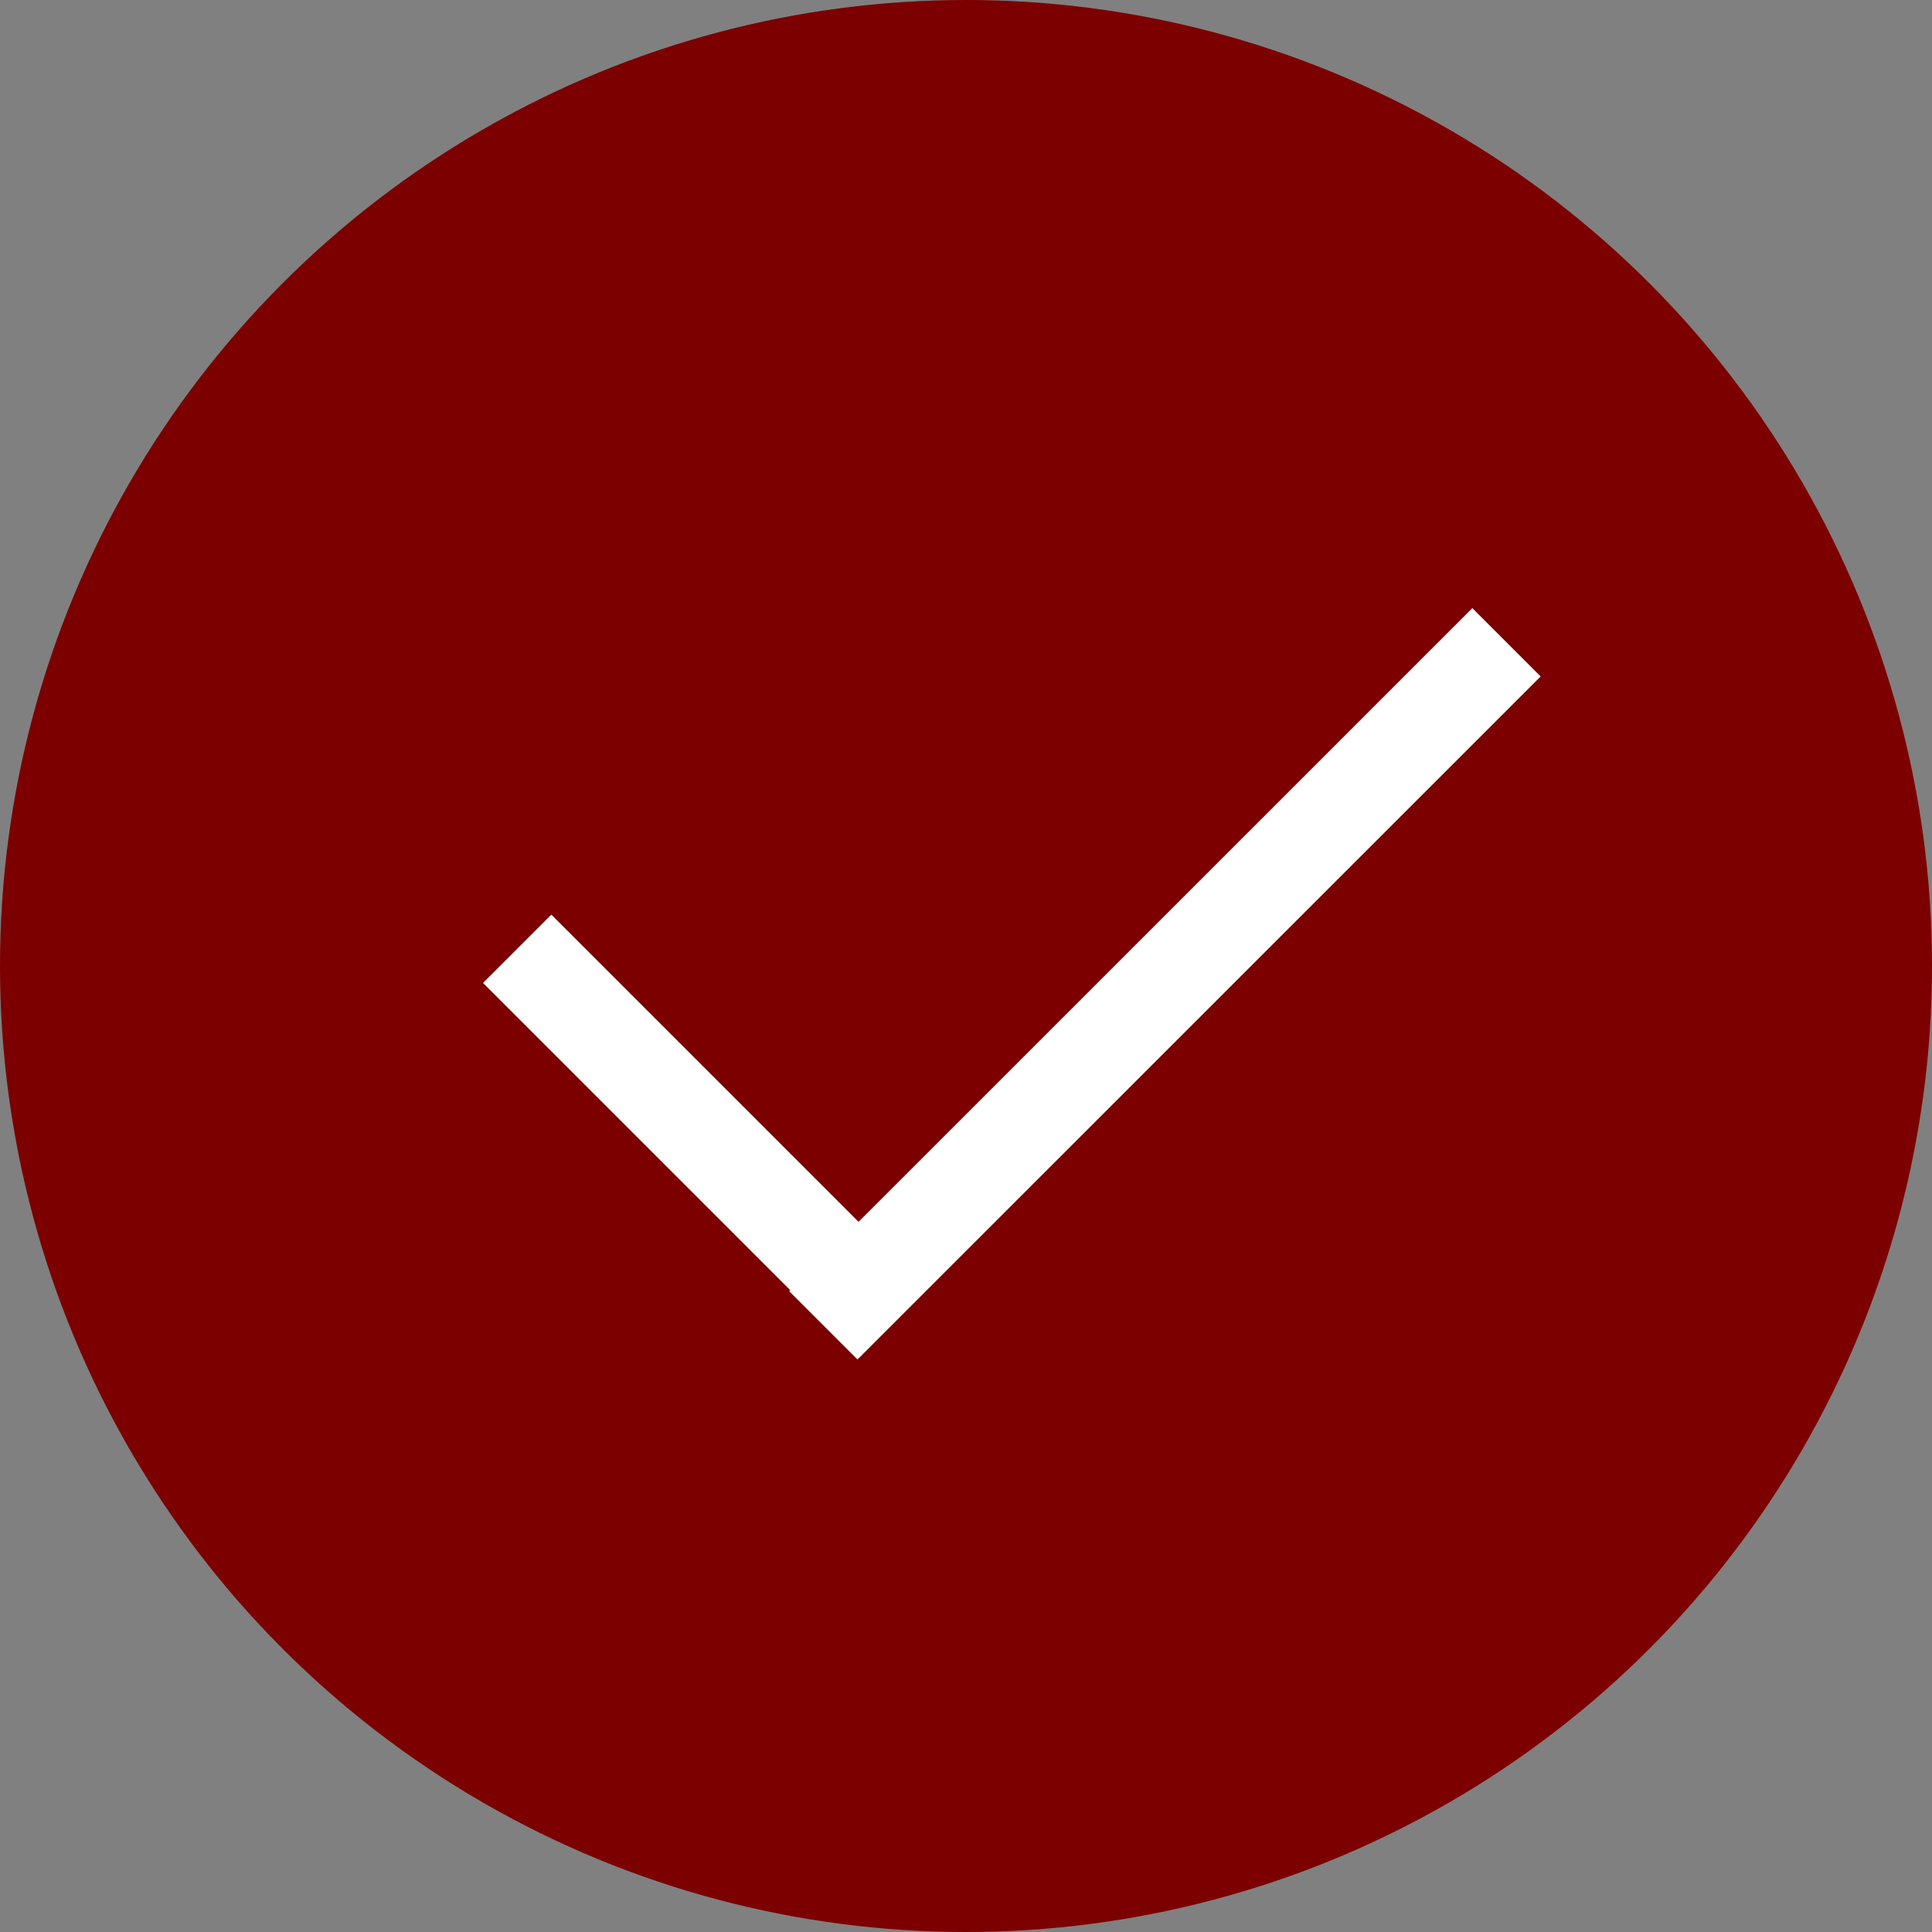
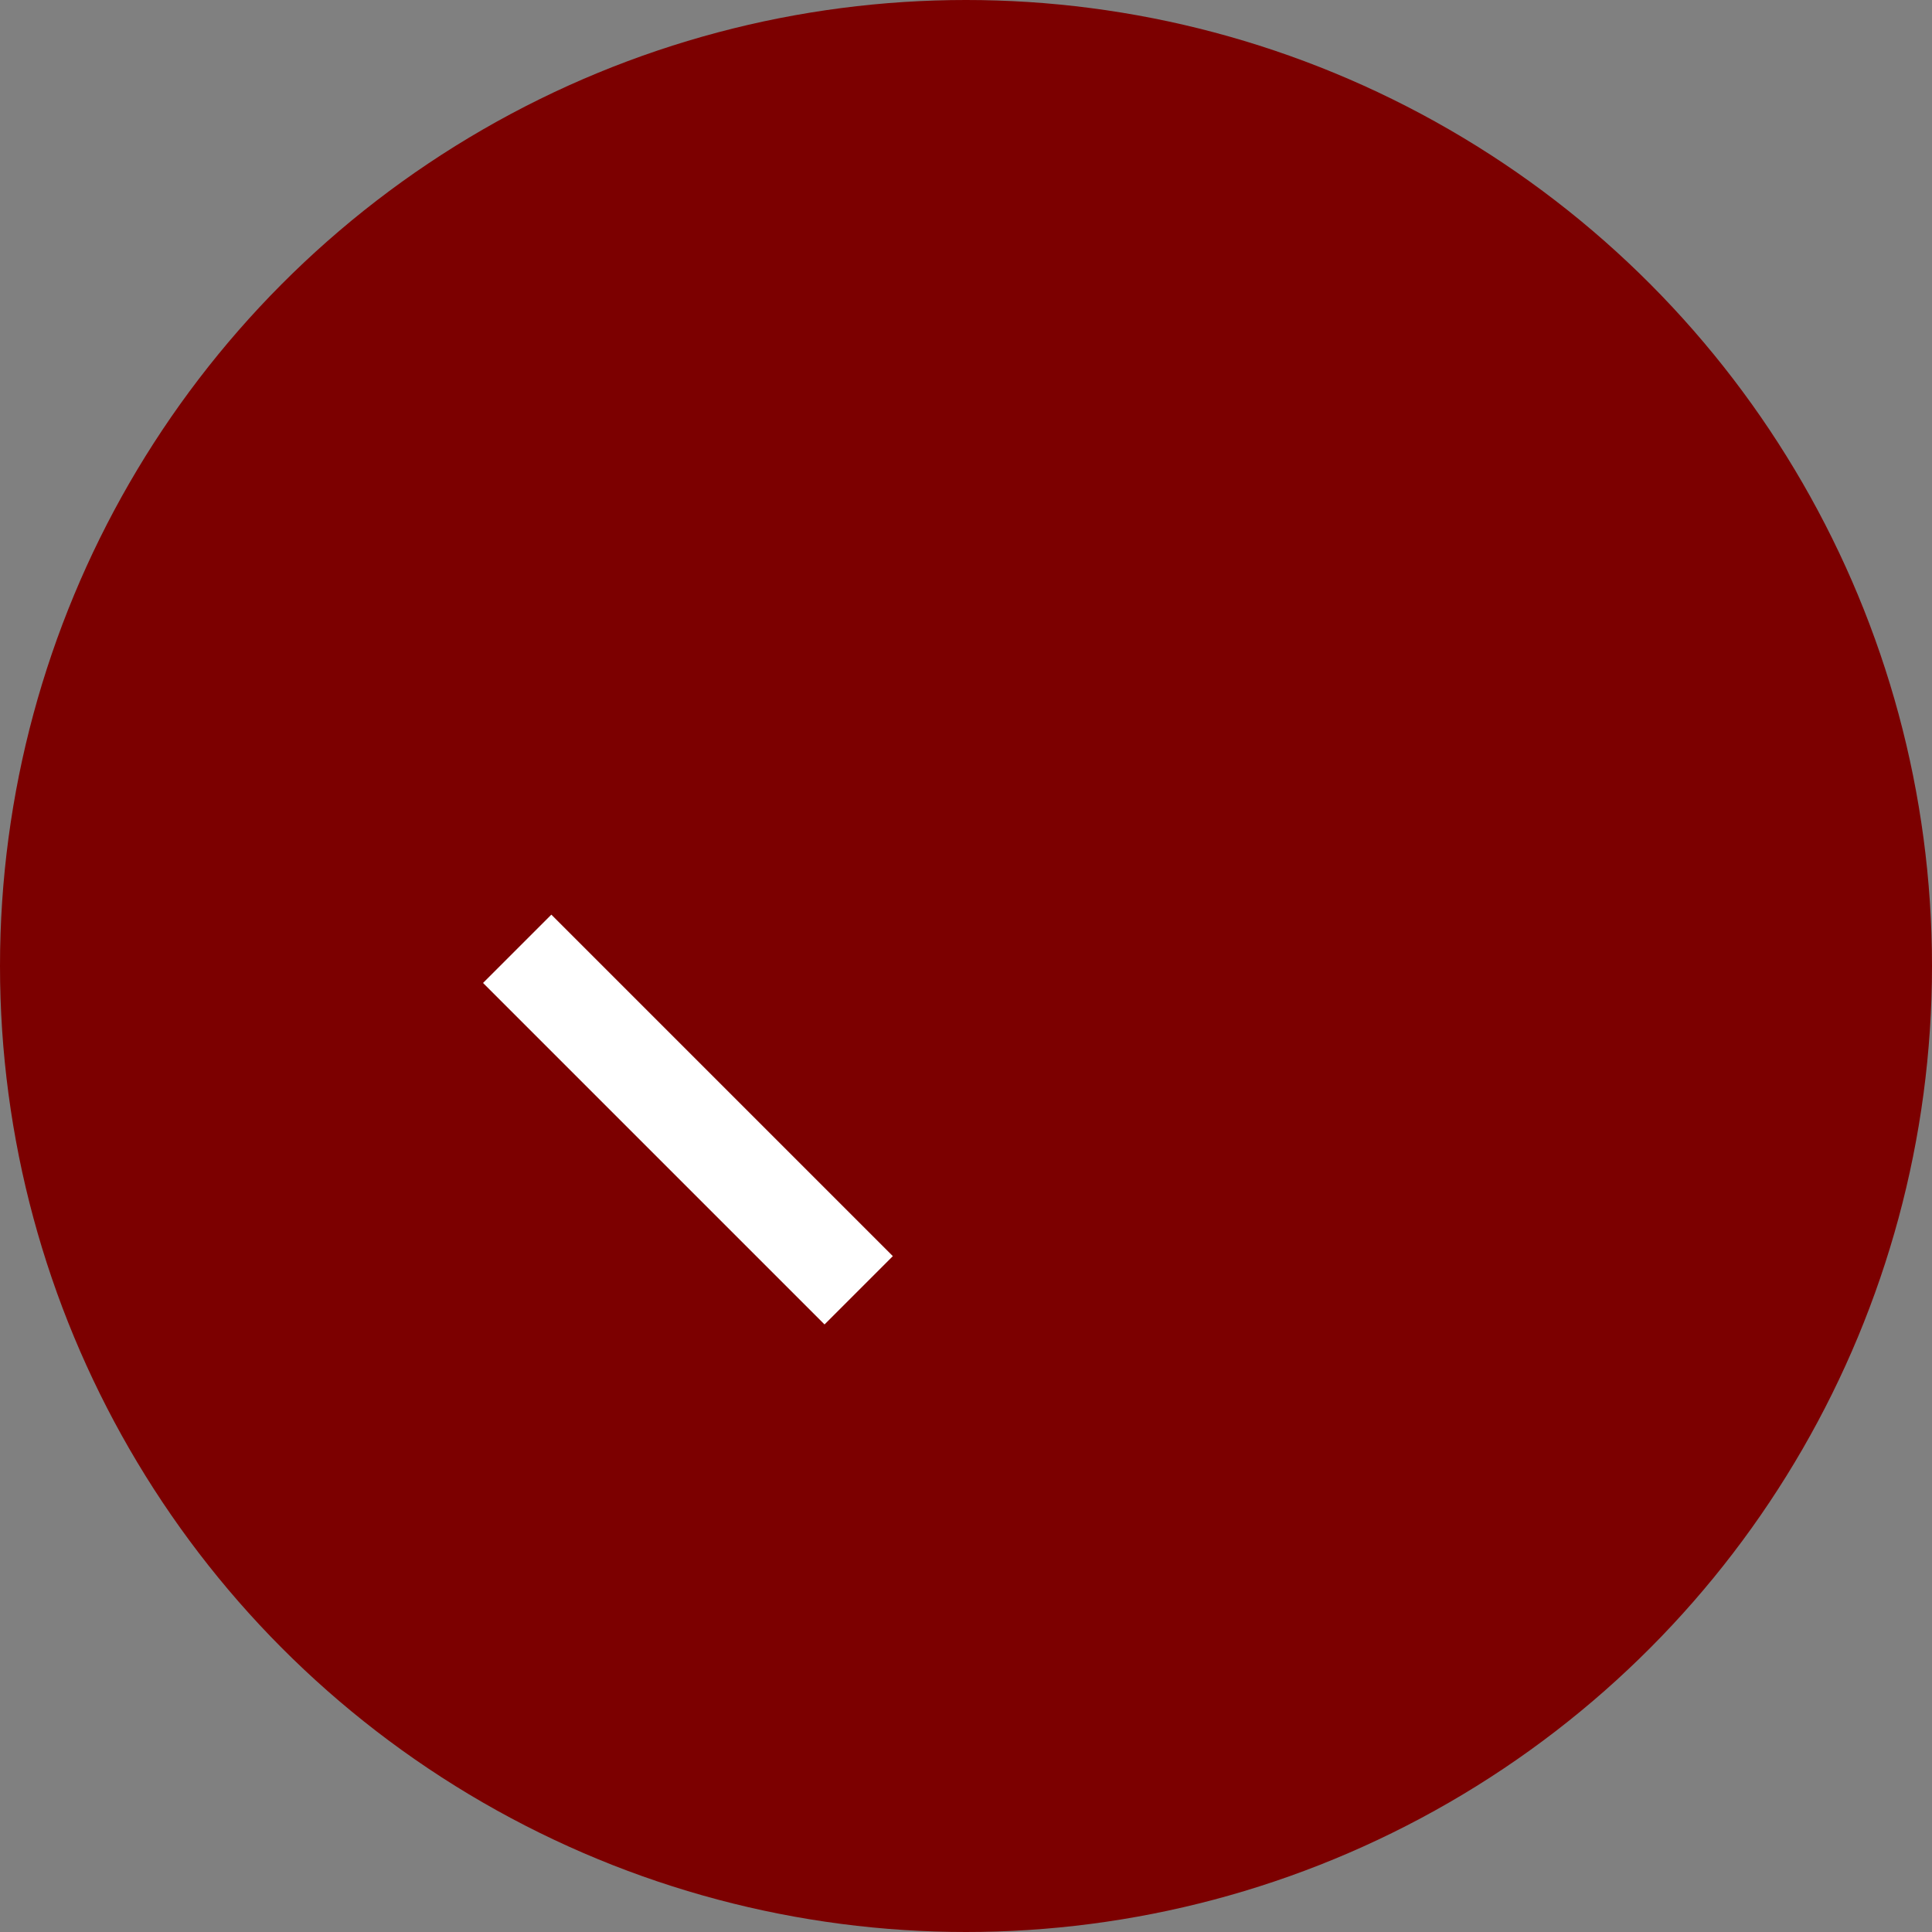
<svg xmlns="http://www.w3.org/2000/svg" width="20" height="20" viewBox="0 0 20 20" fill="none">
  <rect x="0" y="0" width="20" height="20" fill="#808080" stroke="none" />
  <circle cx="10" cy="10" r="10" fill="#7C0000" />
  <line x1="5.354" y1="9.822" x2="8.889" y2="13.357" stroke="white" />
-   <line x1="8.523" y1="13.72" x2="15.595" y2="6.649" stroke="white" />
</svg>